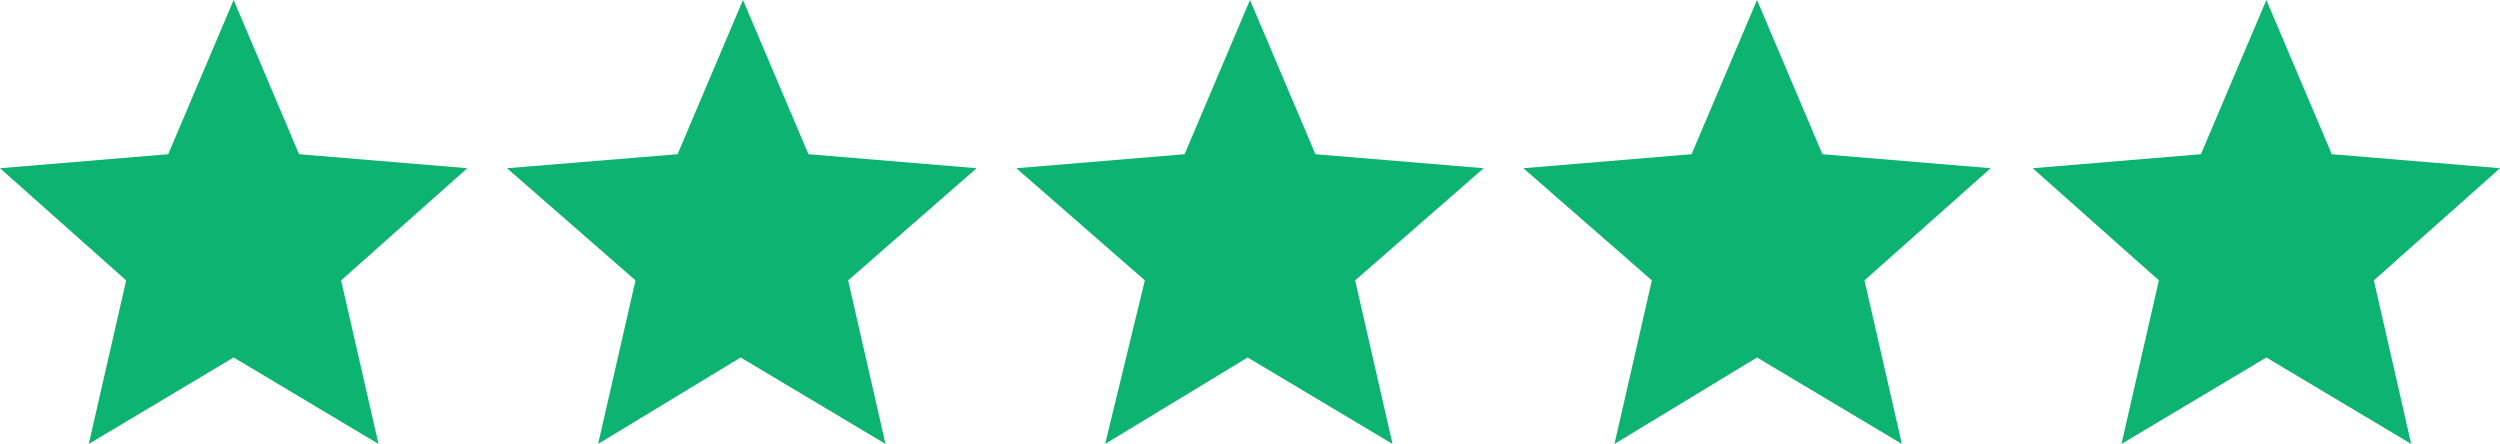
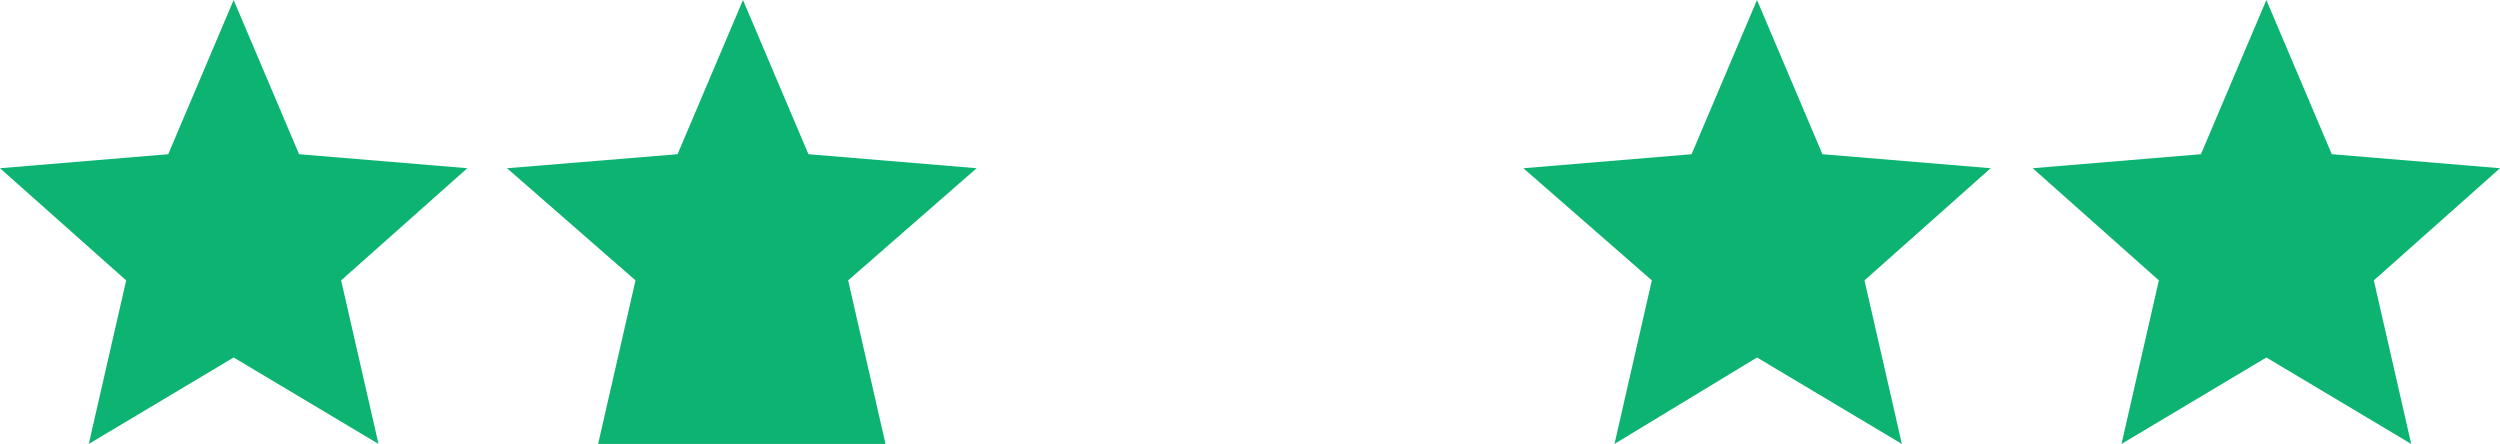
<svg xmlns="http://www.w3.org/2000/svg" version="1.1" id="Layer_1" x="0px" y="0px" viewBox="0 0 107 19" style="enable-background:new 0 0 107 19;" xml:space="preserve">
  <style type="text/css">
	.st0{fill:#0CB371;}
</style>
  <path class="st0" d="M69.1,19l1.6-7l-5.5-4.8l7.2-0.6L75.2,0l2.8,6.6l7.2,0.6L79.8,12l1.6,7l-6.2-3.7L69.1,19z" />
  <path class="st0" d="M90.8,19l1.6-7L87,7.2l7.2-0.6L97,0l2.8,6.6l7.2,0.6l-5.4,4.8l1.6,7L97,15.3L90.8,19z" />
-   <path class="st0" d="M25.6,19l1.6-7l-5.5-4.8L29,6.6L31.8,0l2.8,6.6l7.2,0.6L36.3,12l1.6,7l-6.2-3.7L25.6,19z" />
+   <path class="st0" d="M25.6,19l1.6-7l-5.5-4.8L29,6.6L31.8,0l2.8,6.6l7.2,0.6L36.3,12l1.6,7L25.6,19z" />
  <path class="st0" d="M3.8,19l1.6-7L0,7.2l7.2-0.6L10,0l2.8,6.6L20,7.2L14.6,12l1.6,7L10,15.3L3.8,19z" />
-   <path class="st0" d="M47.3,19l1.7-7l-5.5-4.8l7.2-0.6L53.5,0l2.8,6.6l7.2,0.6L58,12l1.6,7l-6.2-3.7L47.3,19z" />
</svg>